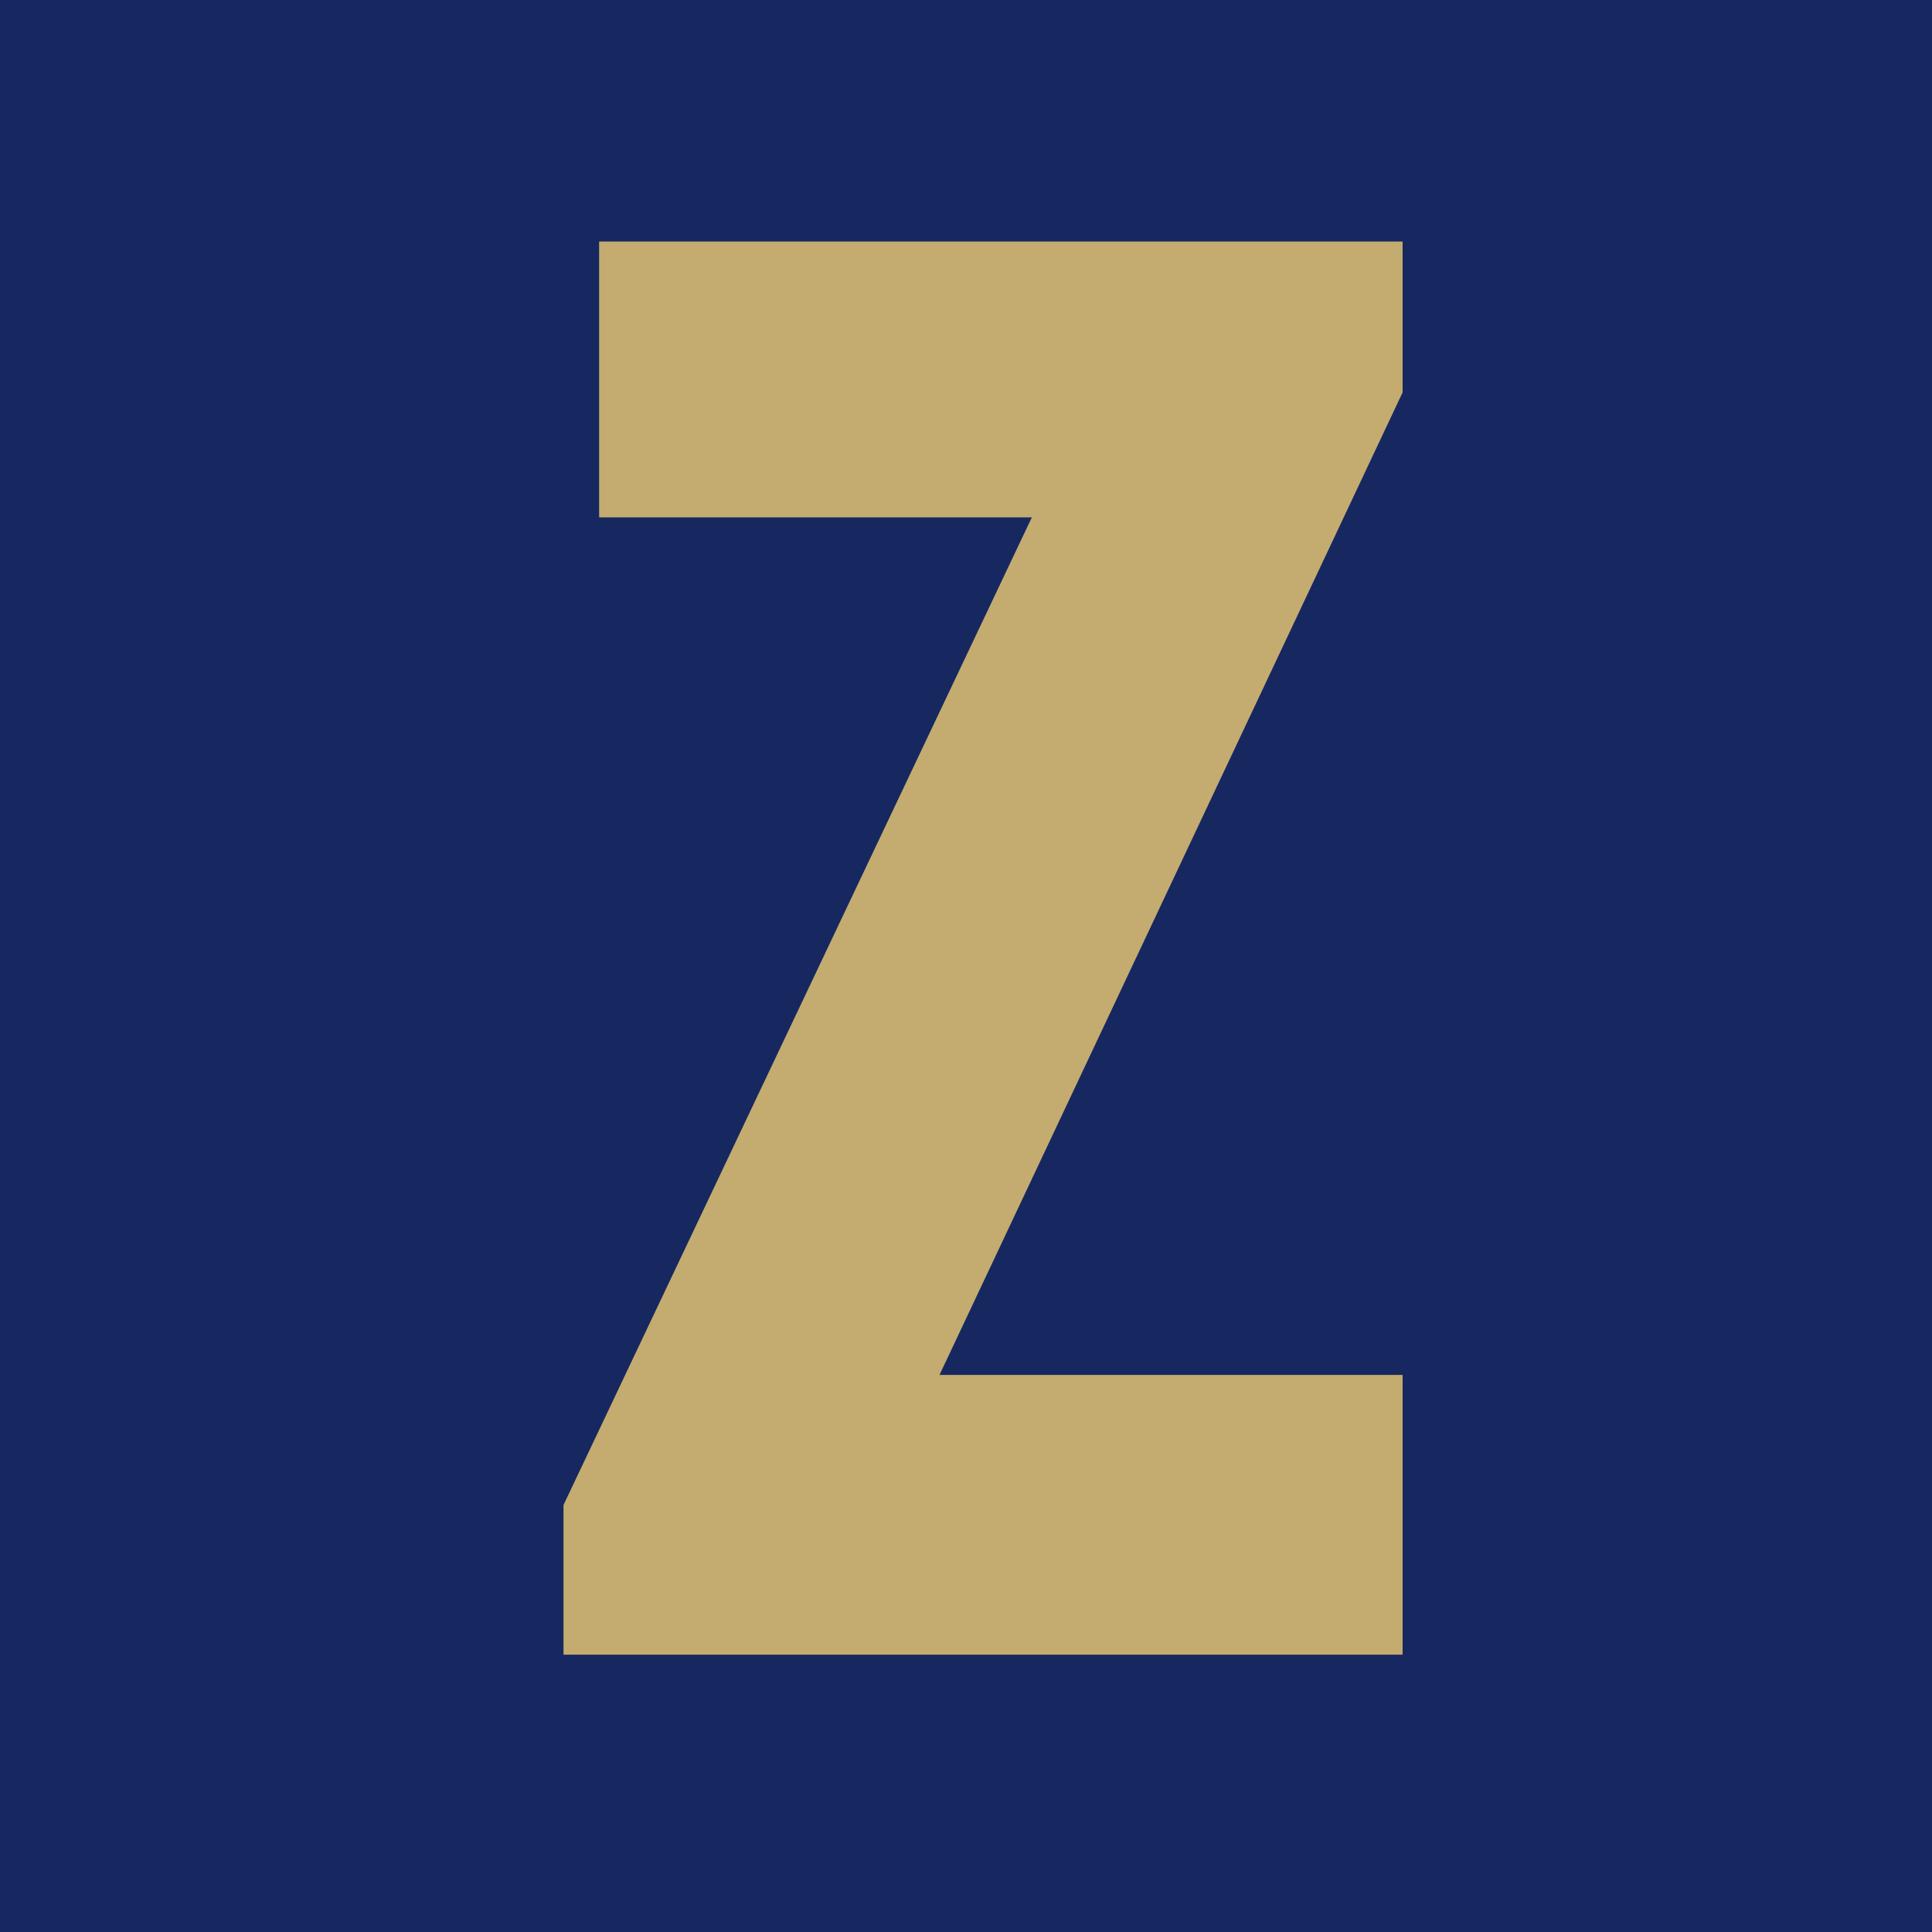
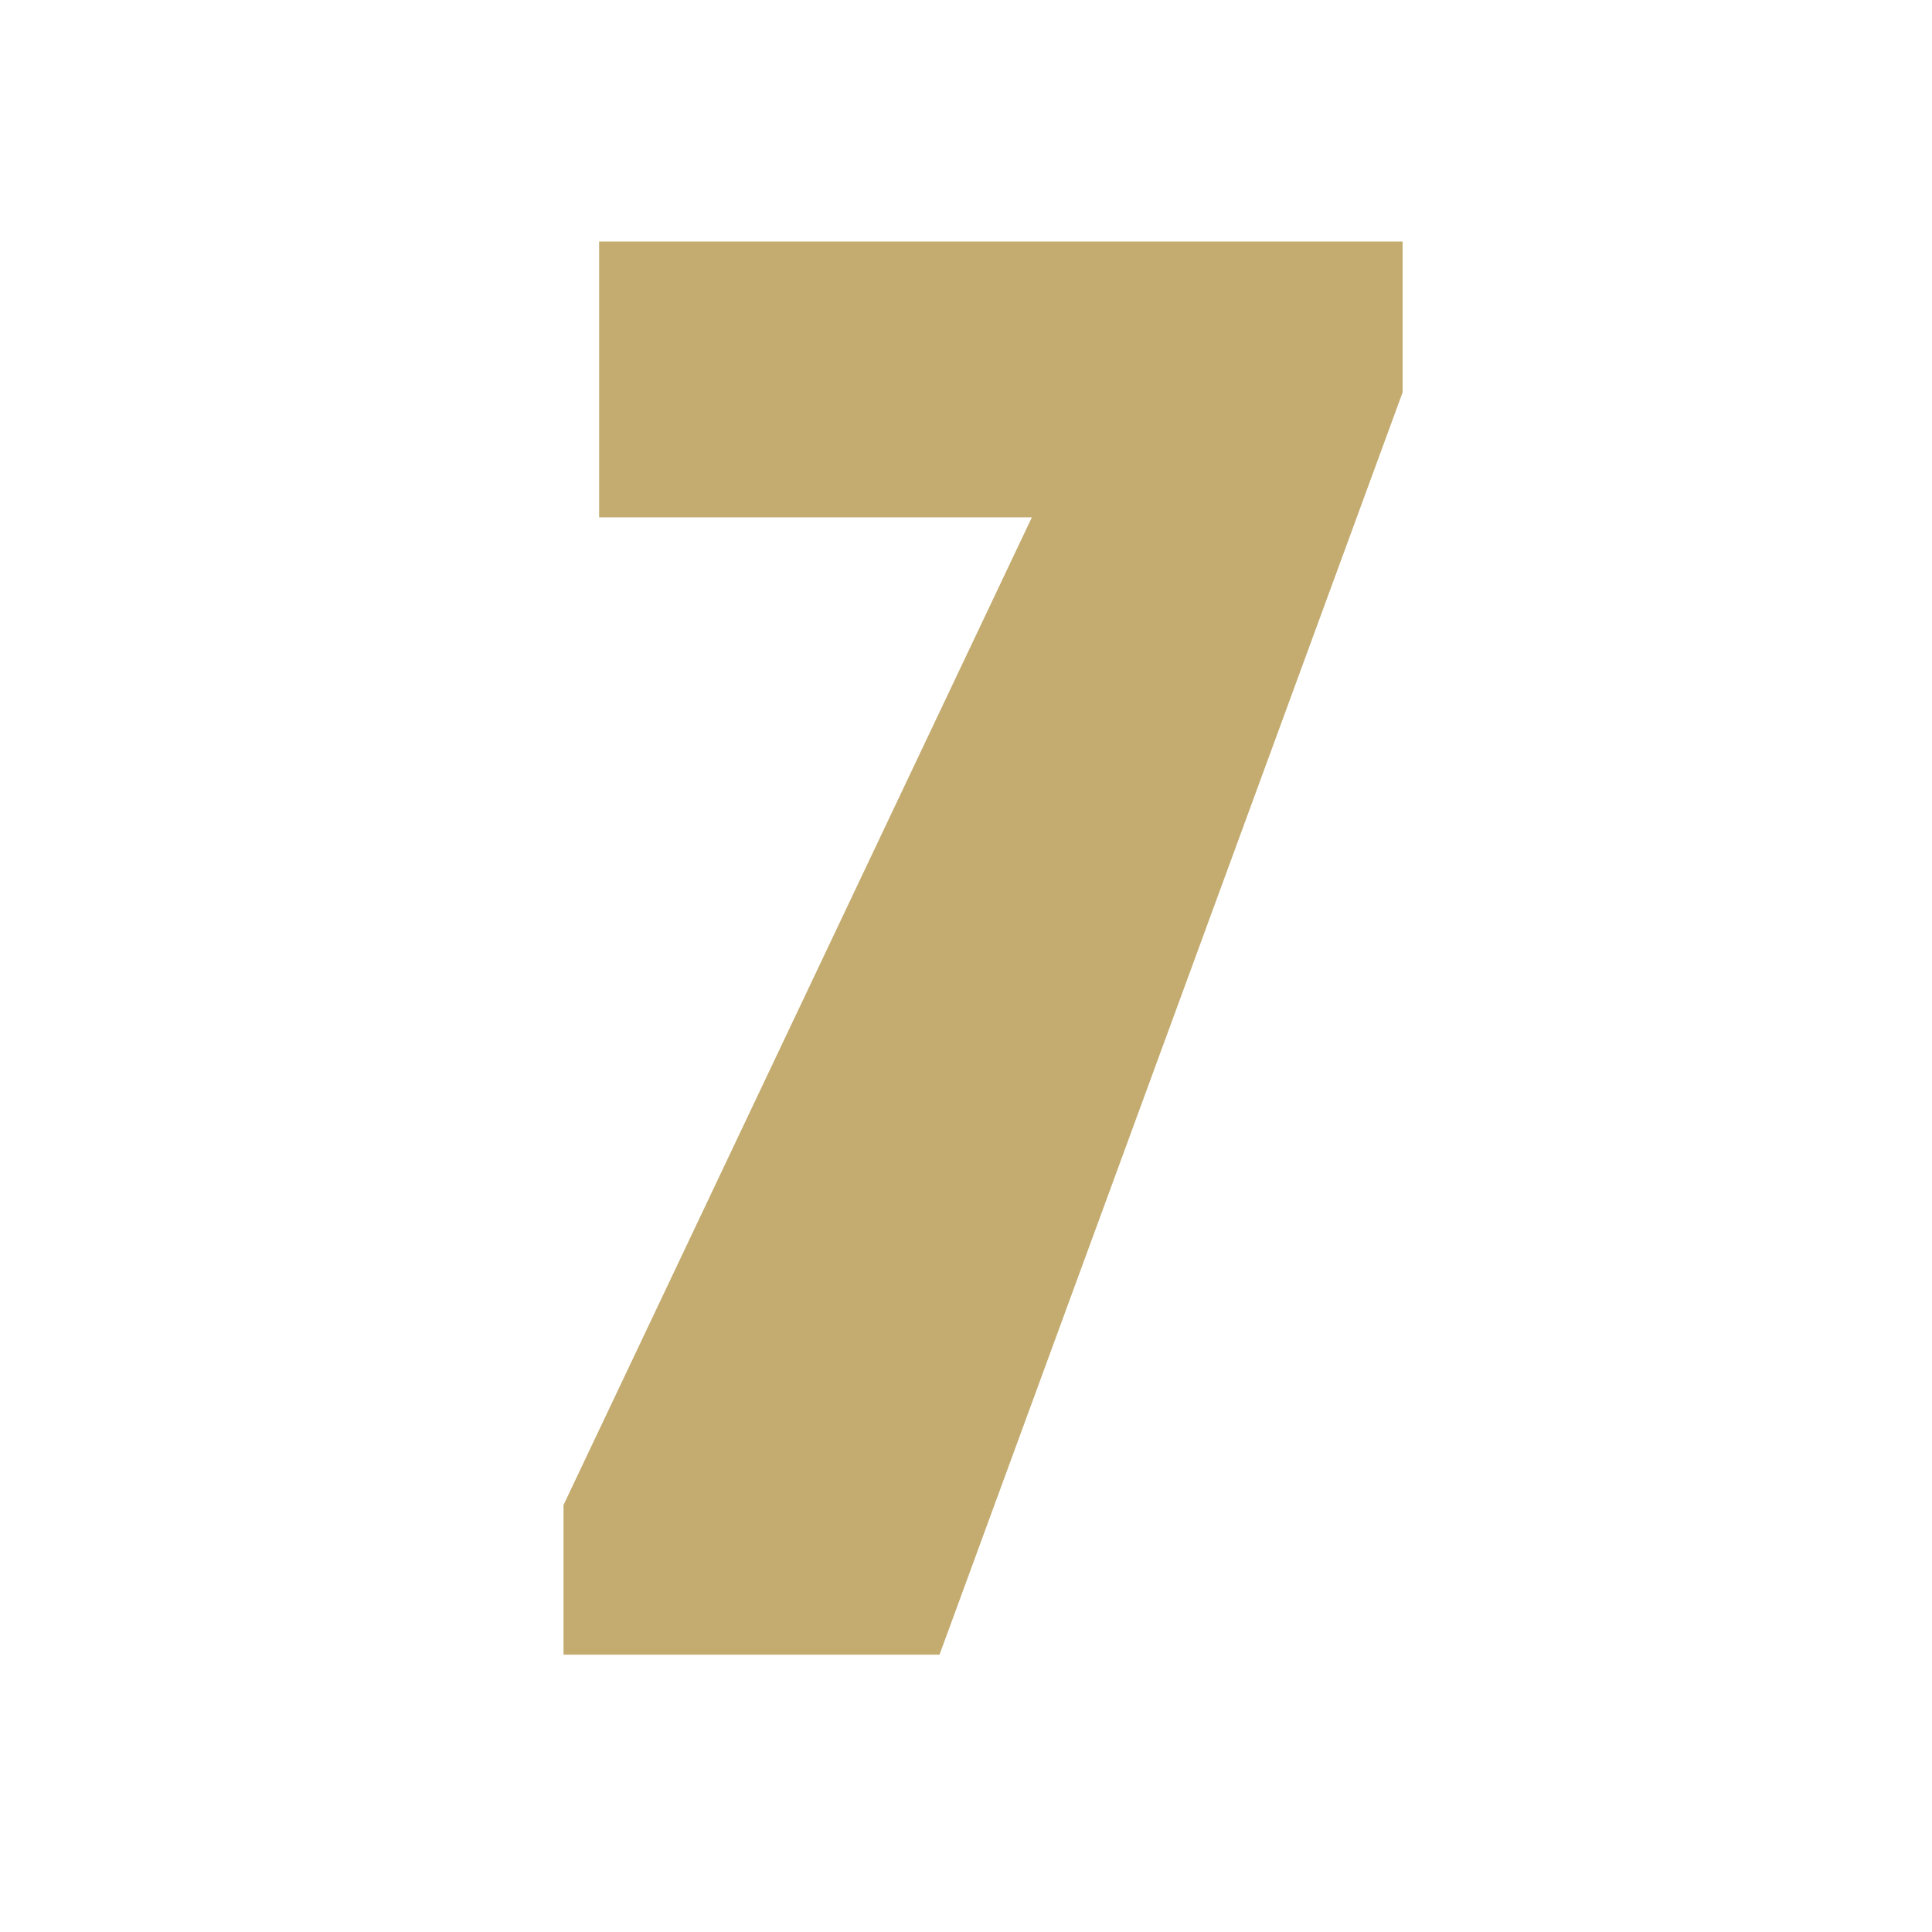
<svg xmlns="http://www.w3.org/2000/svg" width="48" height="48" viewBox="0 0 48 48" fill="none">
-   <rect width="48" height="48" fill="#172860" />
-   <path d="M14.885 12.854H25.636L14 37.392V41.11H34.847V34.159H23.342L34.847 9.75V6H14.885V12.854Z" fill="#C4AC70" />
+   <path d="M14.885 12.854H25.636L14 37.392V41.11H34.847H23.342L34.847 9.75V6H14.885V12.854Z" fill="#C4AC70" />
</svg>